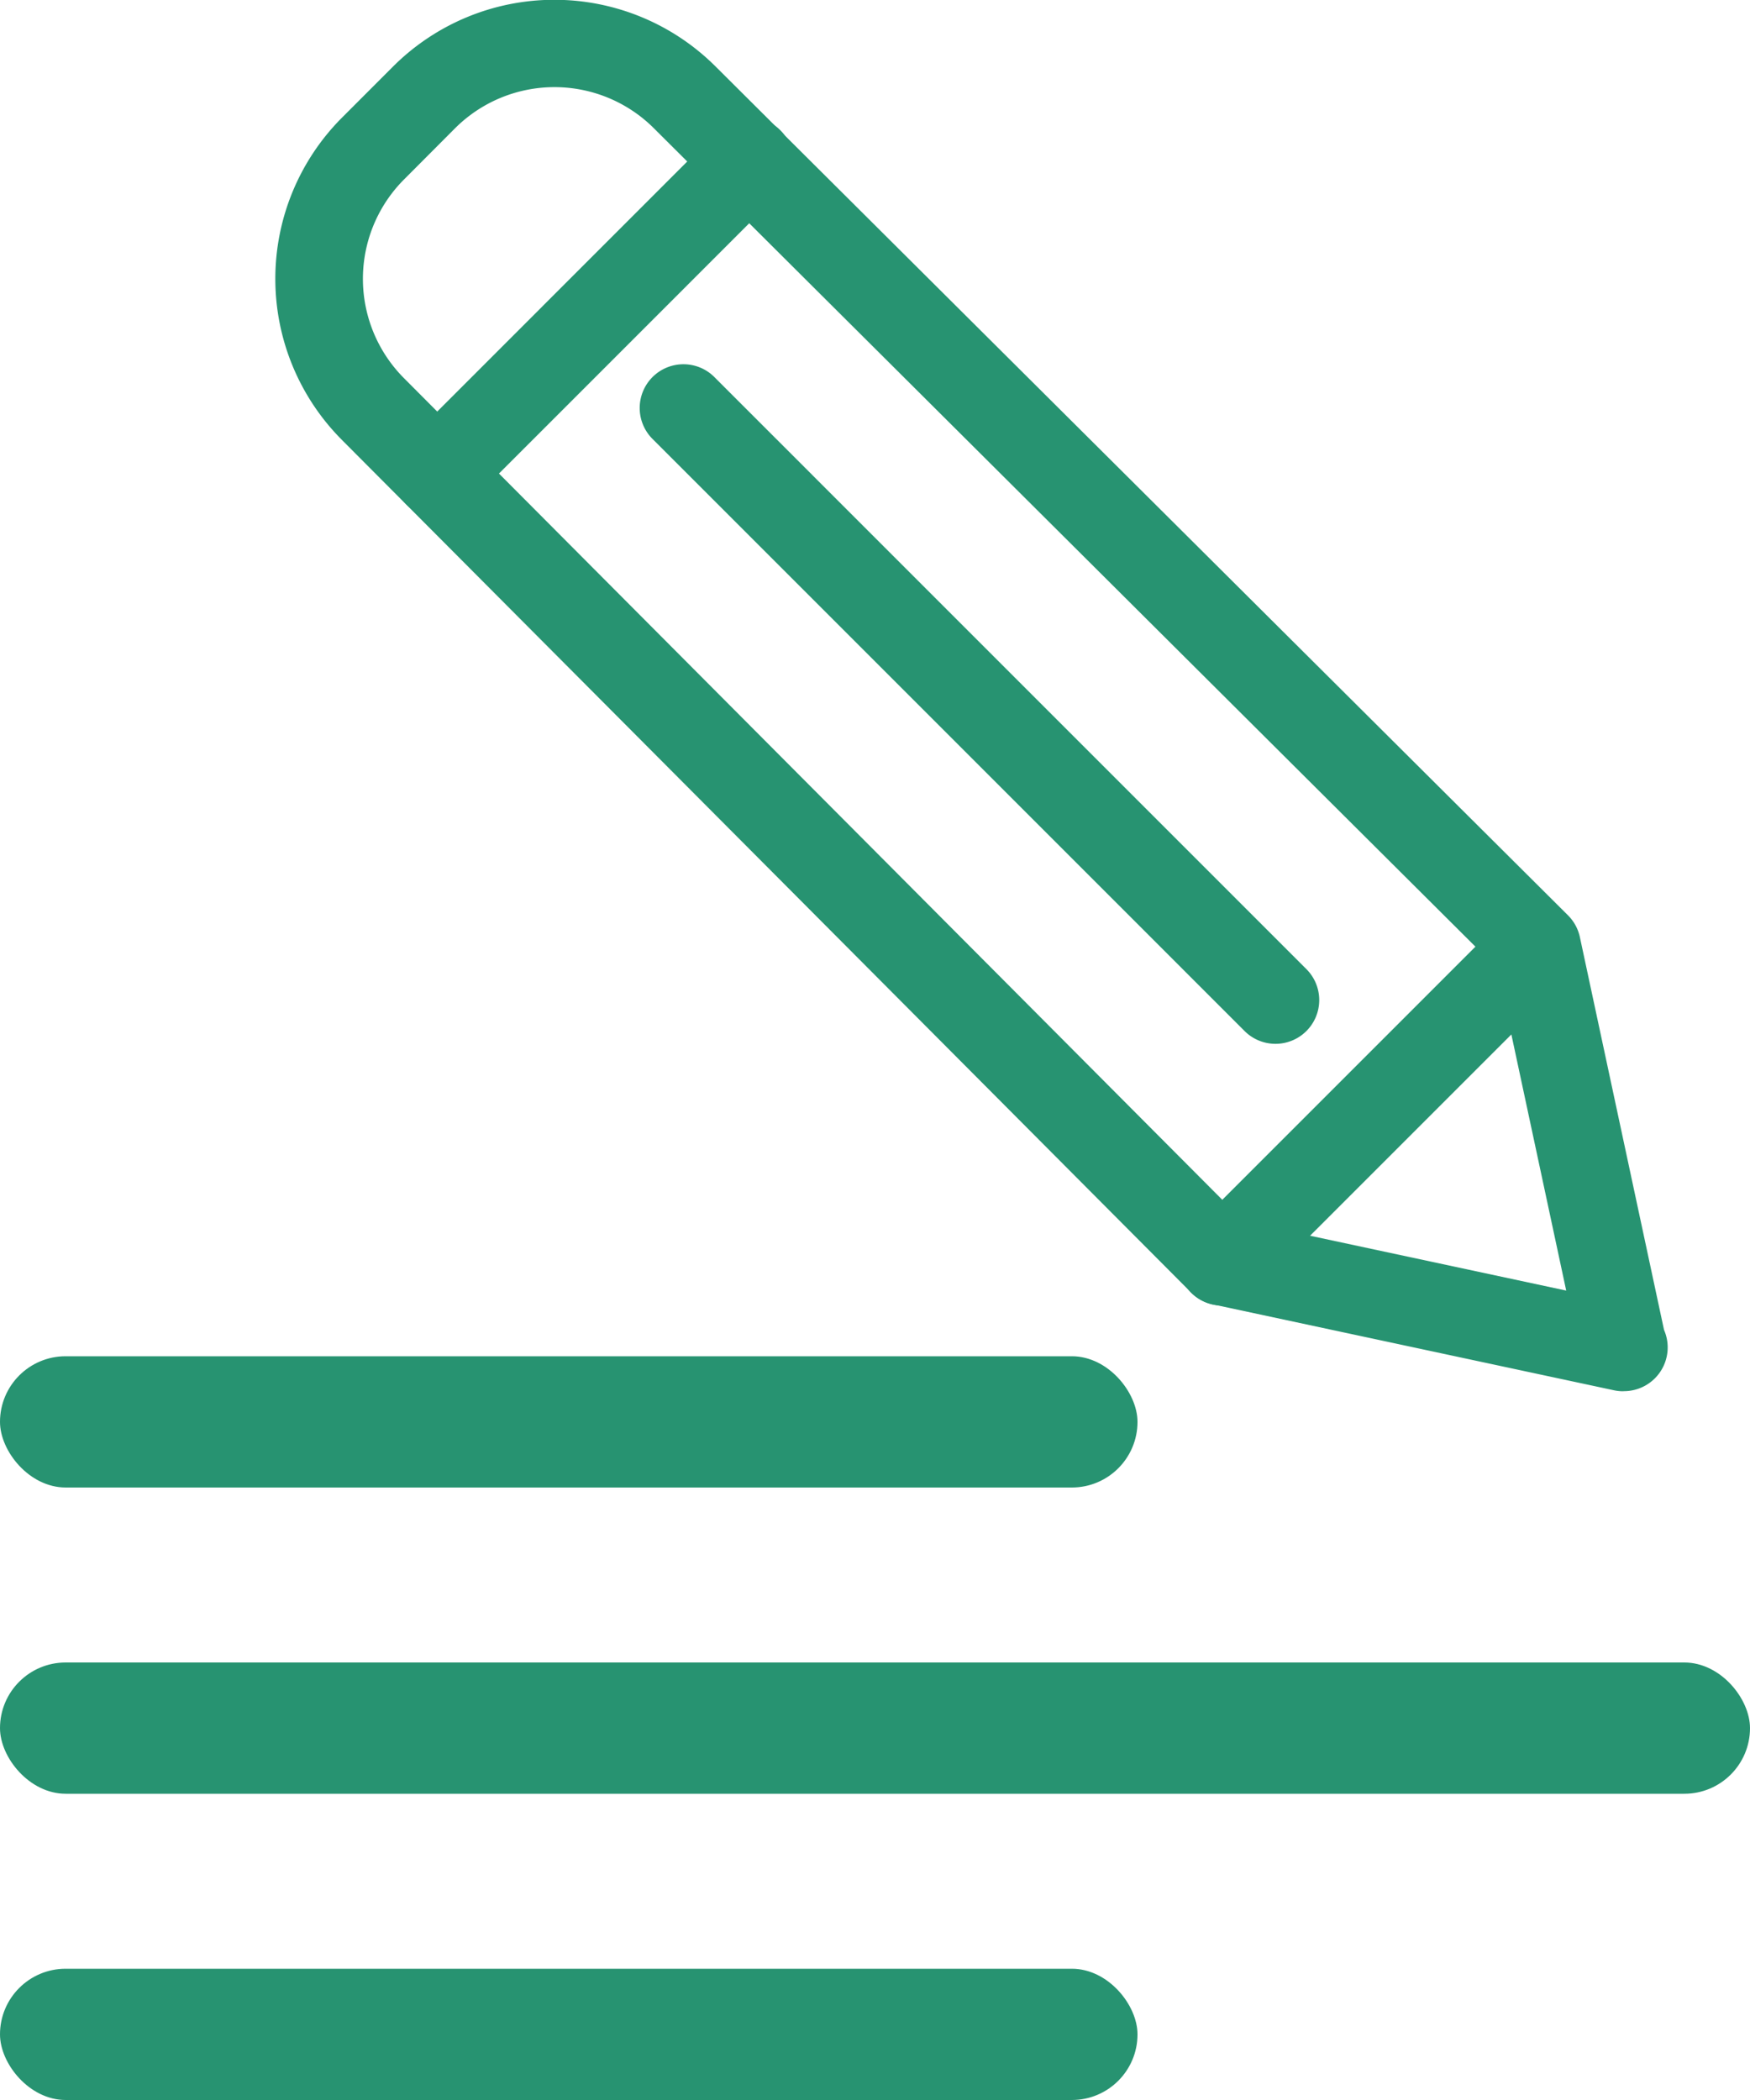
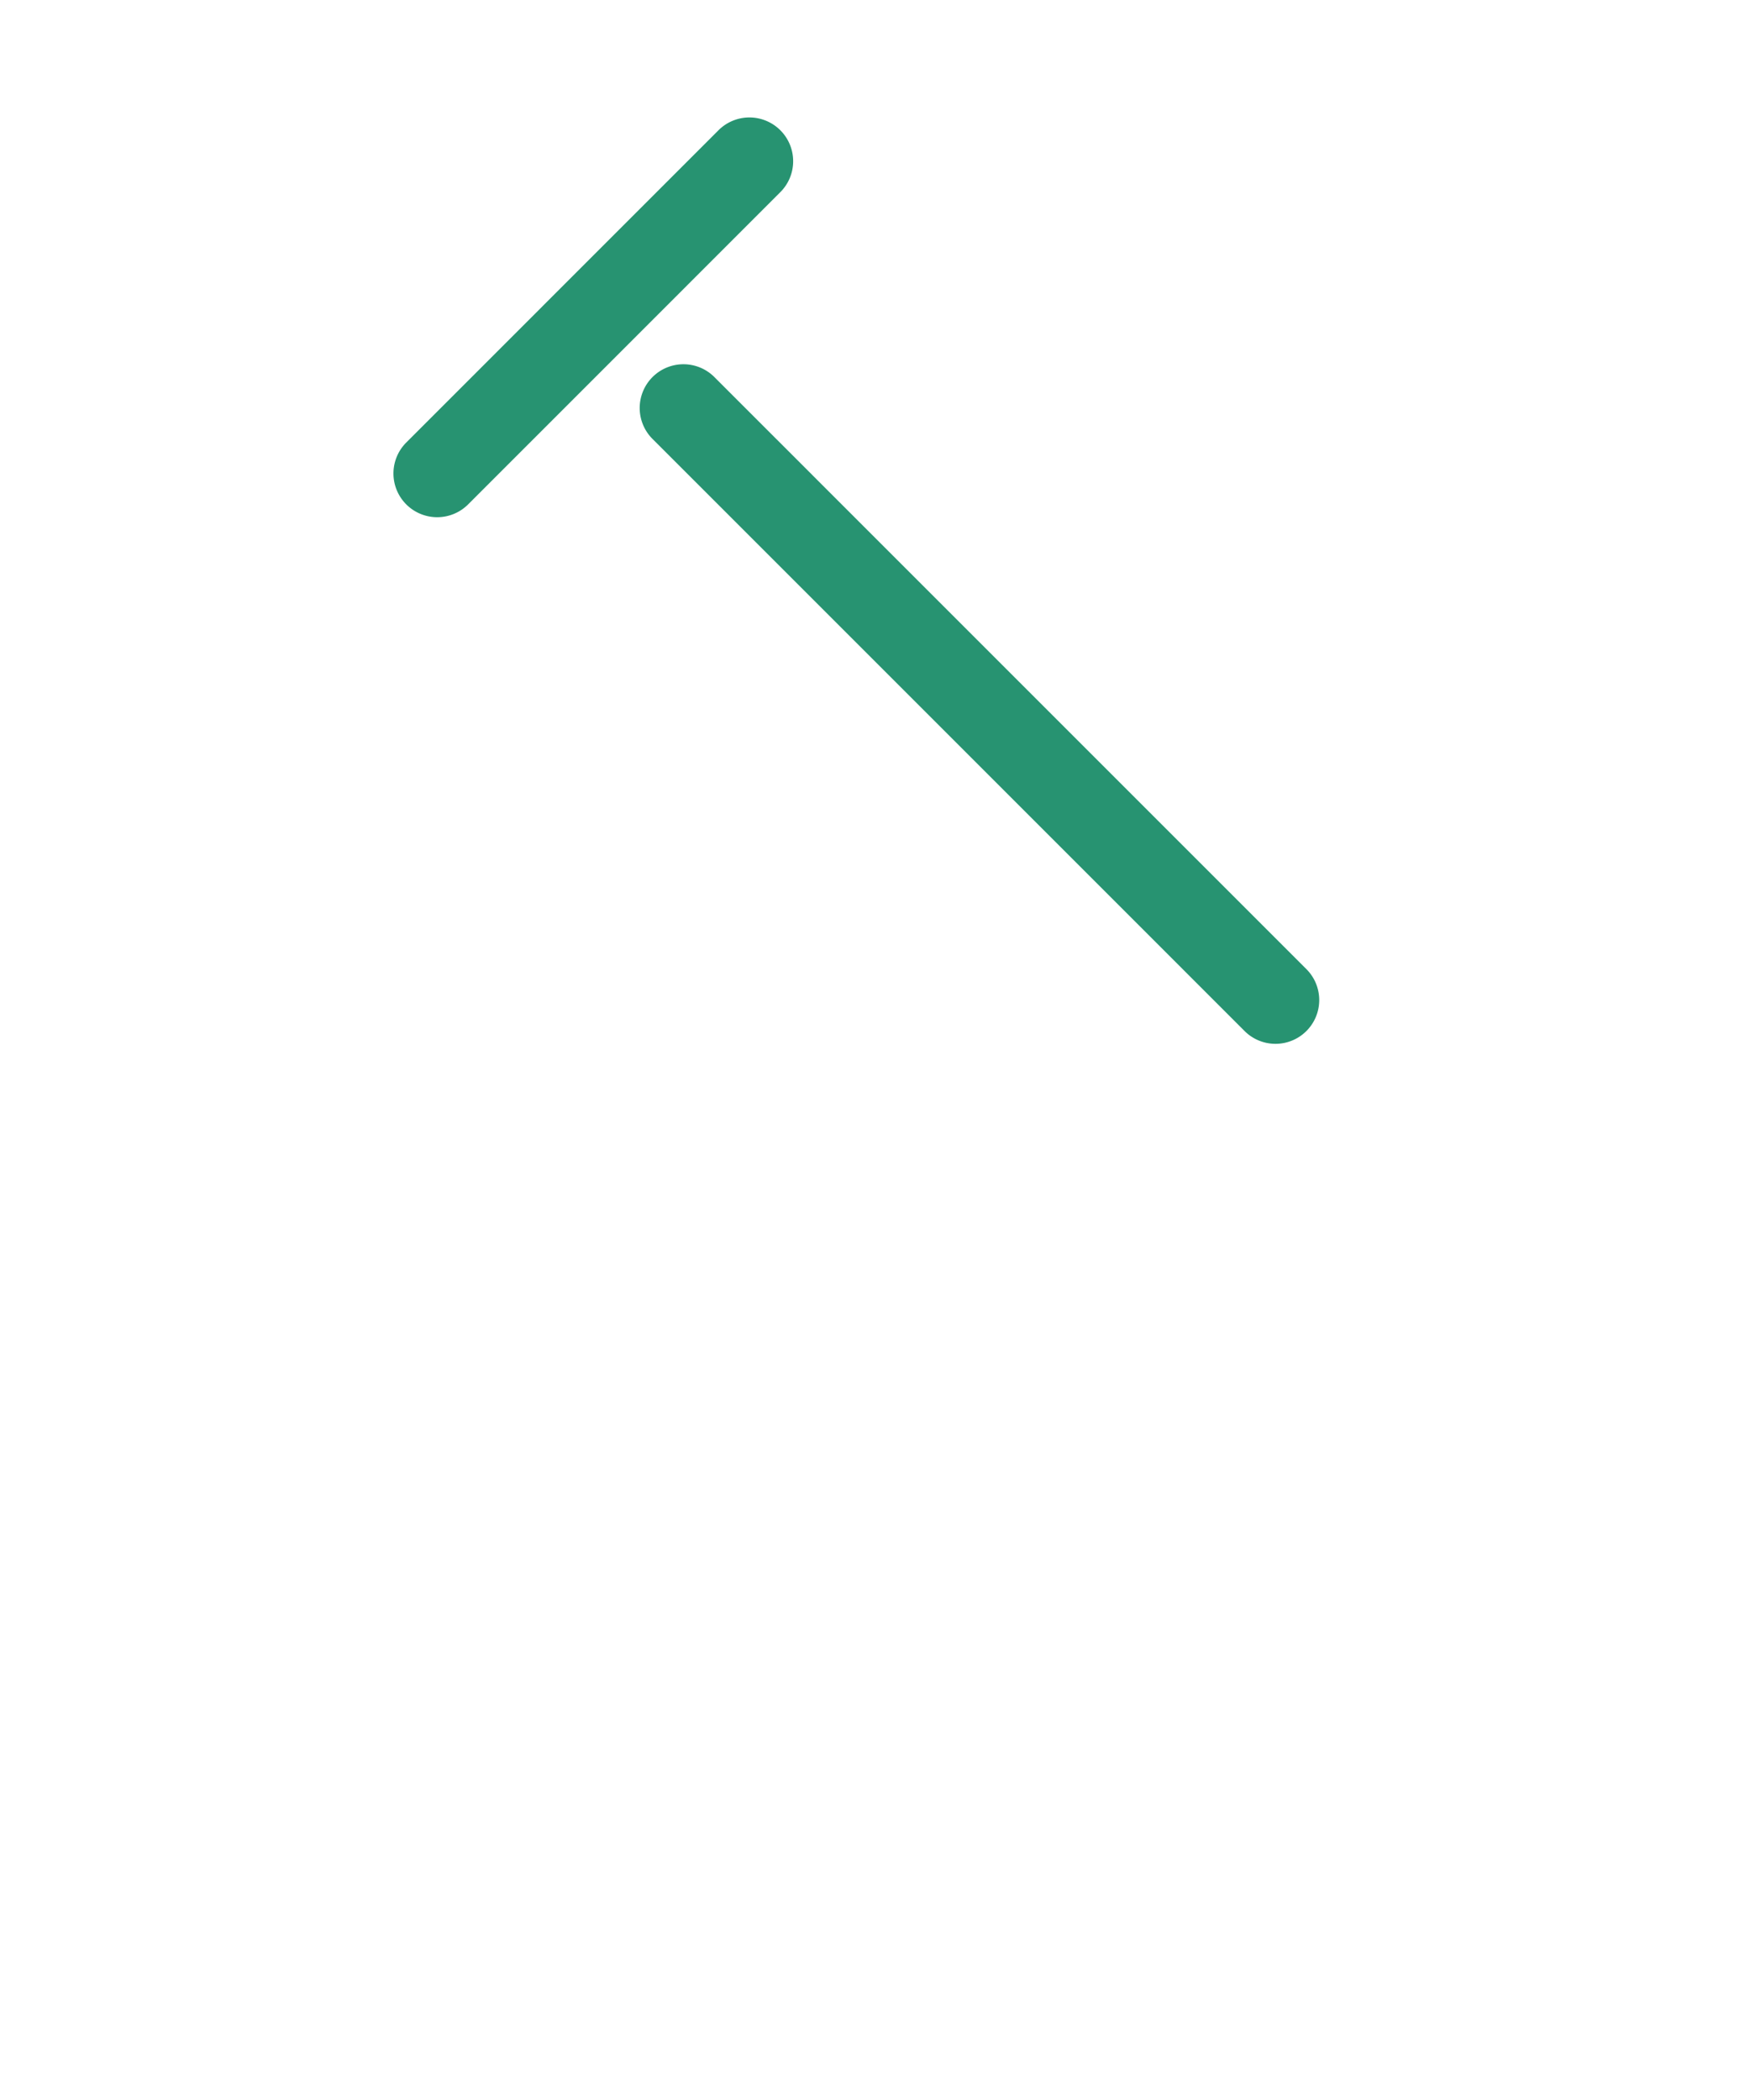
<svg xmlns="http://www.w3.org/2000/svg" width="40" height="48" viewBox="0 0 40 48">
  <g id="srise_custtext_ico" transform="translate(-548 -5723)">
-     <rect id="Rectangle_291" data-name="Rectangle 291" width="26" height="3" rx="1.5" transform="translate(548 5754)" fill="#279371" />
-     <rect id="Rectangle_292" data-name="Rectangle 292" width="26" height="3" rx="1.5" transform="translate(548 5768)" fill="#279371" />
-     <rect id="Rectangle_293" data-name="Rectangle 293" width="40" height="3" rx="1.5" transform="translate(548 5761)" fill="#279371" />
-     <path id="Path_447" data-name="Path 447" d="M139.434,196.8a1,1,0,0,1-.21-.022l-9.166-1.963a1,1,0,0,1-.5-.272l-19.405-19.483a5.215,5.215,0,0,1,0-7.374l1.163-1.164a5.216,5.216,0,0,1,7.375,0l19.482,19.4a1,1,0,0,1,.272.5l1.923,8.976a1,1,0,0,1-.917,1.4Zm-8.667-3.878,7.365,1.577-1.577-7.365-19.274-19.2a3.216,3.216,0,0,0-4.549,0L111.57,169.1a3.215,3.215,0,0,0,0,4.547Z" transform="translate(445.667 5558)" fill="#279371" />
    <path id="Path_448" data-name="Path 448" d="M112.326,176.822a1,1,0,0,1-.707-1.707l7.124-7.125a1,1,0,1,1,1.414,1.414l-7.124,7.125A1,1,0,0,1,112.326,176.822Z" transform="translate(445.667 5558)" fill="#279371" />
-     <path id="Path_449" data-name="Path 449" d="M130.268,194.842a1,1,0,0,1-.708-1.707l7.2-7.2a1,1,0,0,1,1.414,1.414l-7.2,7.2A1,1,0,0,1,130.268,194.842Z" transform="translate(445.667 5558)" fill="#279371" />
    <path id="Path_450" data-name="Path 450" d="M131.487,188.859a1,1,0,0,1-.707-.293l-13.52-13.521a1,1,0,1,1,1.414-1.414l13.52,13.521a1,1,0,0,1-.707,1.707Z" transform="translate(445.667 5558)" fill="#279371" />
  </g>
</svg>